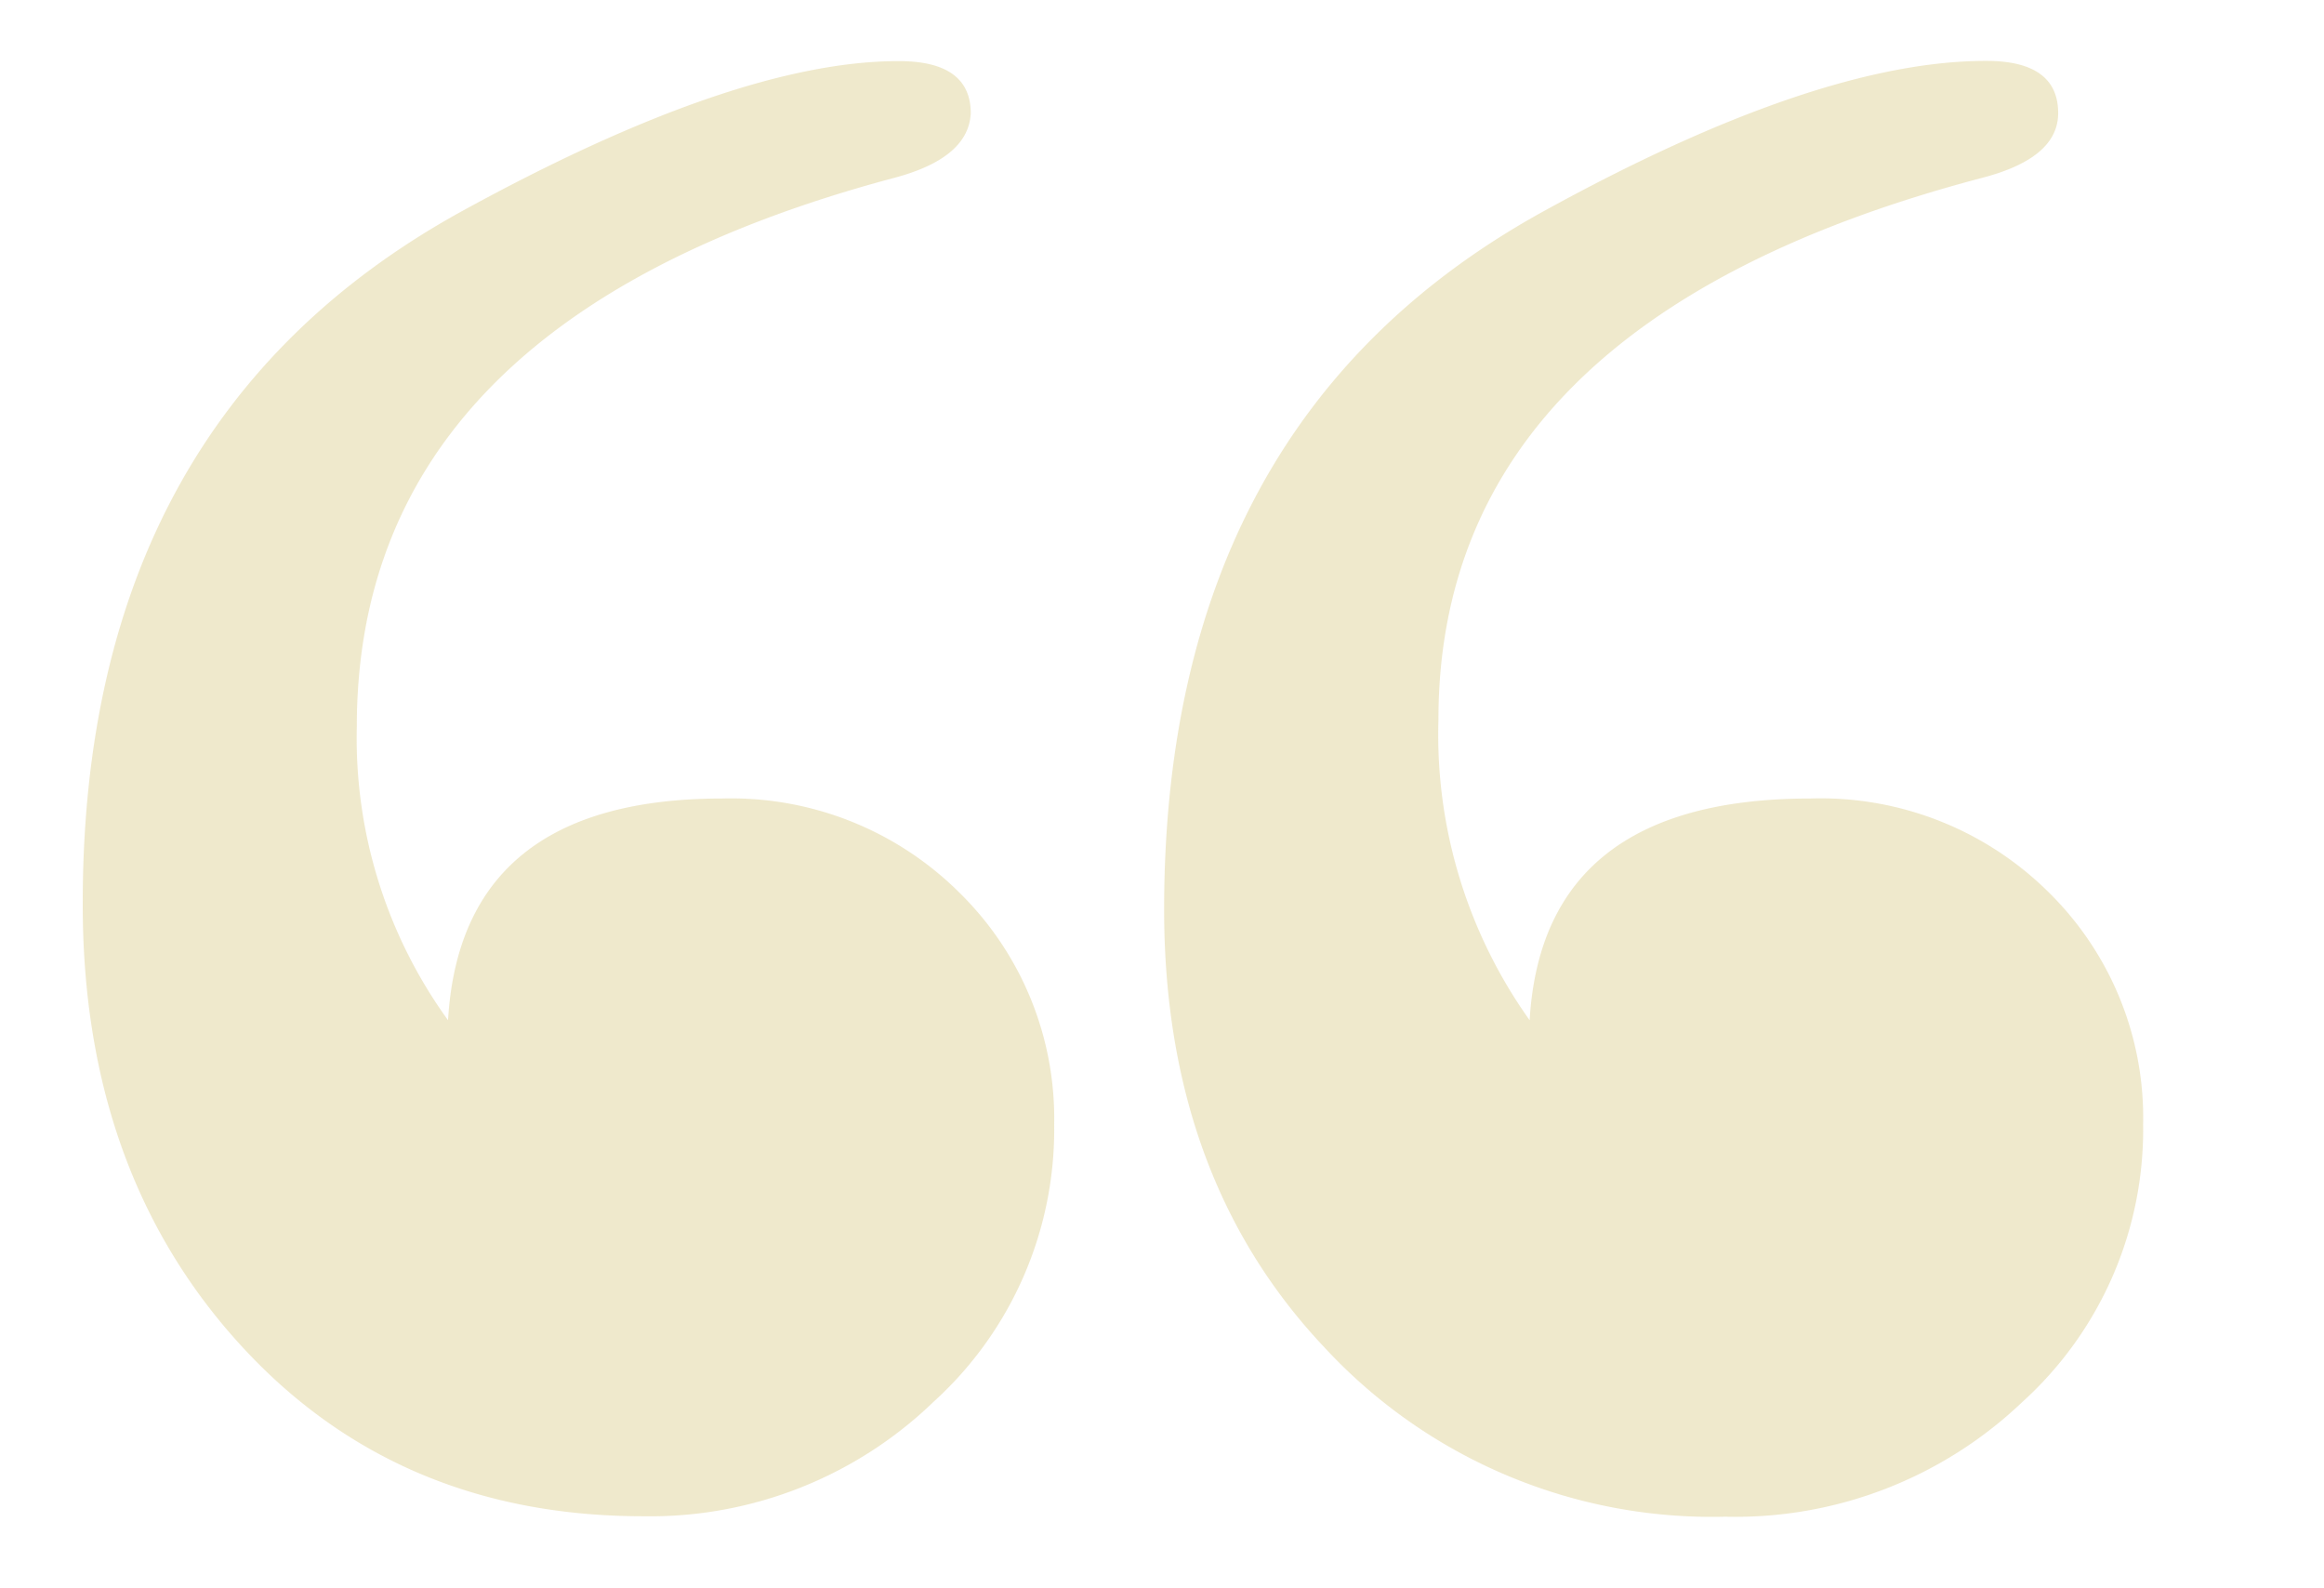
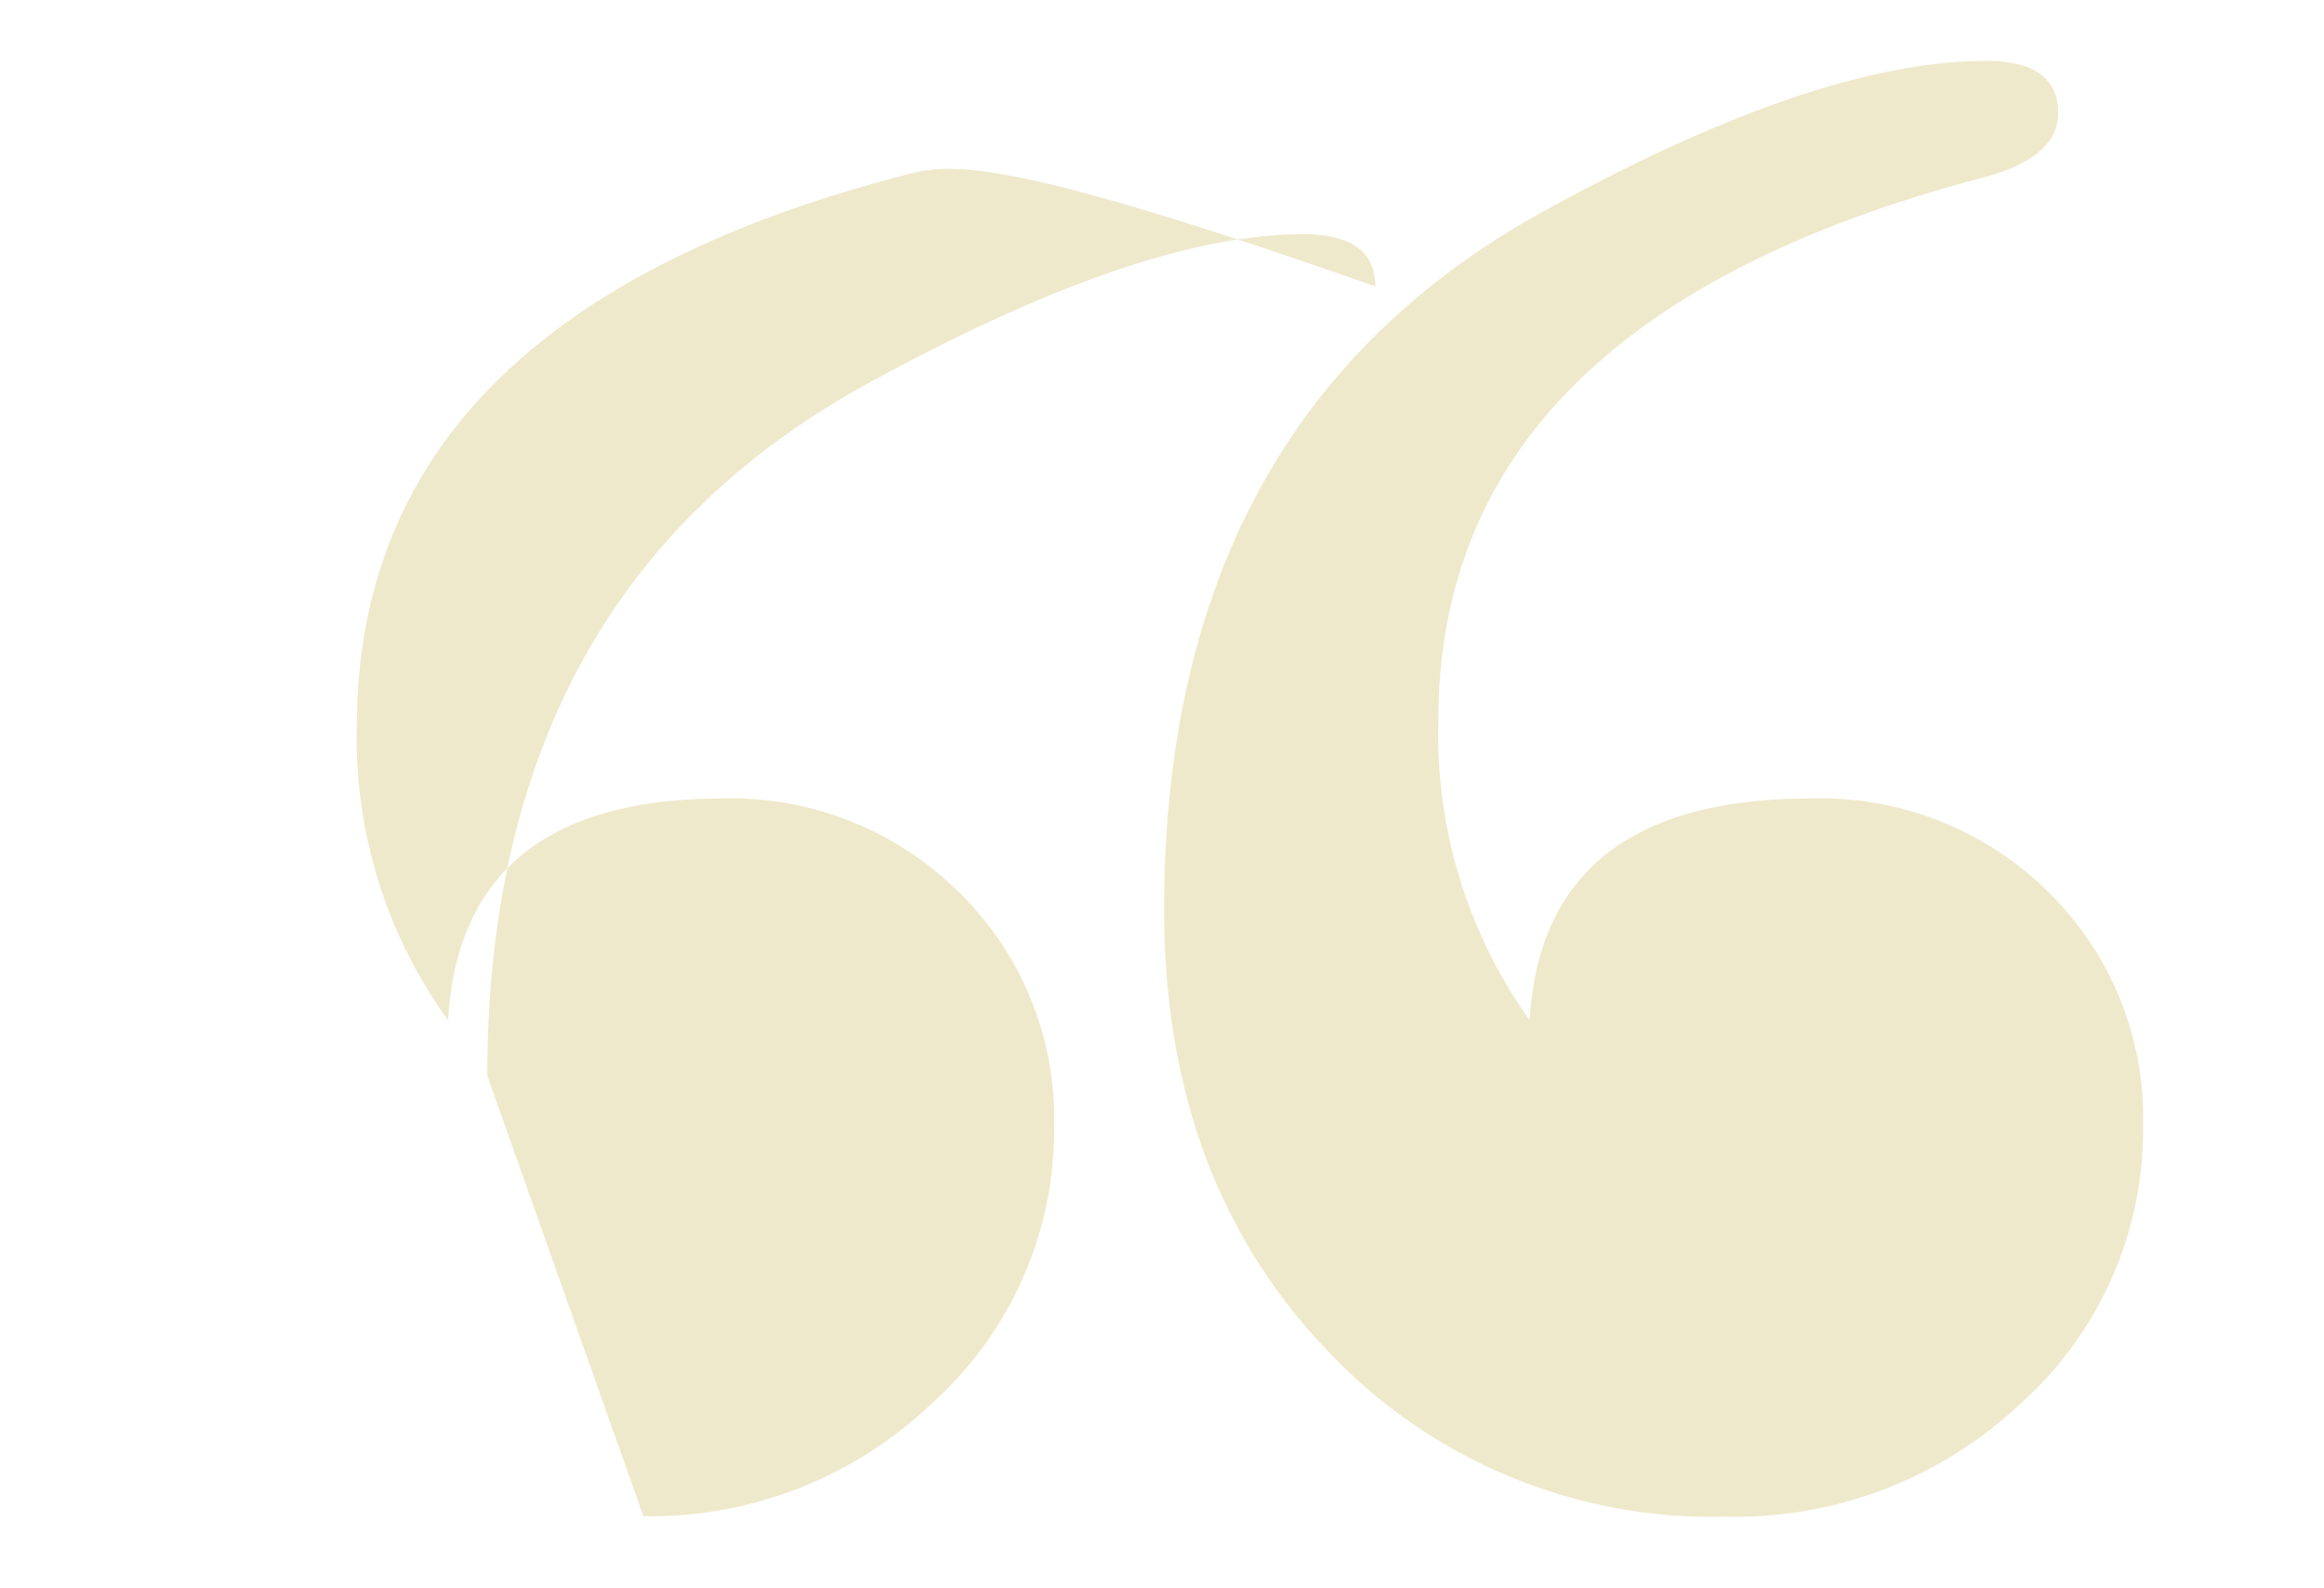
<svg xmlns="http://www.w3.org/2000/svg" id="Layer_1" data-name="Layer 1" viewBox="0 0 104.21 71.21">
  <defs>
    <style>.cls-1{opacity:0.25;}.cls-2{fill:#c1a735;}</style>
  </defs>
  <title>icon-quote-yellow</title>
  <g class="cls-1">
-     <path class="cls-2" d="M47.27,50.42a16.48,16.48,0,0,1-5.42,12.44,18.29,18.29,0,0,1-13,5.12q-11.11,0-18.14-7.76t-7-19.75q0-21.64,17-31,12.28-6.74,19.6-6.73c2.15,0,3.22.79,3.22,2.34C43.46,6.44,42.29,7.41,40,8Q16,14.43,16,32.58a21.56,21.56,0,0,0,4.09,13.16q.59-9.94,12.3-9.94A14.5,14.5,0,0,1,43,40,14.18,14.18,0,0,1,47.27,50.42Zm48.83,0a16.48,16.48,0,0,1-5.42,12.44A18.64,18.64,0,0,1,77.37,68a23.67,23.67,0,0,1-18-7.61q-7.17-7.6-7.17-19.61,0-21.93,17-31.3Q81.47,2.72,89.07,2.73c2.15,0,3.22.79,3.22,2.34,0,1.37-1.17,2.34-3.51,2.93Q64.5,14.43,64.5,32.28a22.06,22.06,0,0,0,4.09,13.46q.59-9.94,12.59-9.94A14.51,14.51,0,0,1,91.86,40,14.18,14.18,0,0,1,96.1,50.42Z" />
+     <path class="cls-2" d="M47.27,50.42a16.48,16.48,0,0,1-5.42,12.44,18.29,18.29,0,0,1-13,5.12t-7-19.75q0-21.64,17-31,12.28-6.74,19.6-6.73c2.15,0,3.22.79,3.22,2.34C43.46,6.44,42.29,7.41,40,8Q16,14.43,16,32.58a21.56,21.56,0,0,0,4.09,13.16q.59-9.94,12.3-9.94A14.5,14.5,0,0,1,43,40,14.18,14.18,0,0,1,47.27,50.42Zm48.83,0a16.48,16.48,0,0,1-5.42,12.44A18.64,18.64,0,0,1,77.37,68a23.67,23.67,0,0,1-18-7.61q-7.17-7.6-7.17-19.61,0-21.93,17-31.3Q81.47,2.72,89.07,2.73c2.15,0,3.22.79,3.22,2.34,0,1.37-1.17,2.34-3.51,2.93Q64.5,14.43,64.5,32.28a22.06,22.06,0,0,0,4.09,13.46q.59-9.94,12.59-9.94A14.51,14.51,0,0,1,91.86,40,14.18,14.18,0,0,1,96.1,50.42Z" />
  </g>
</svg>